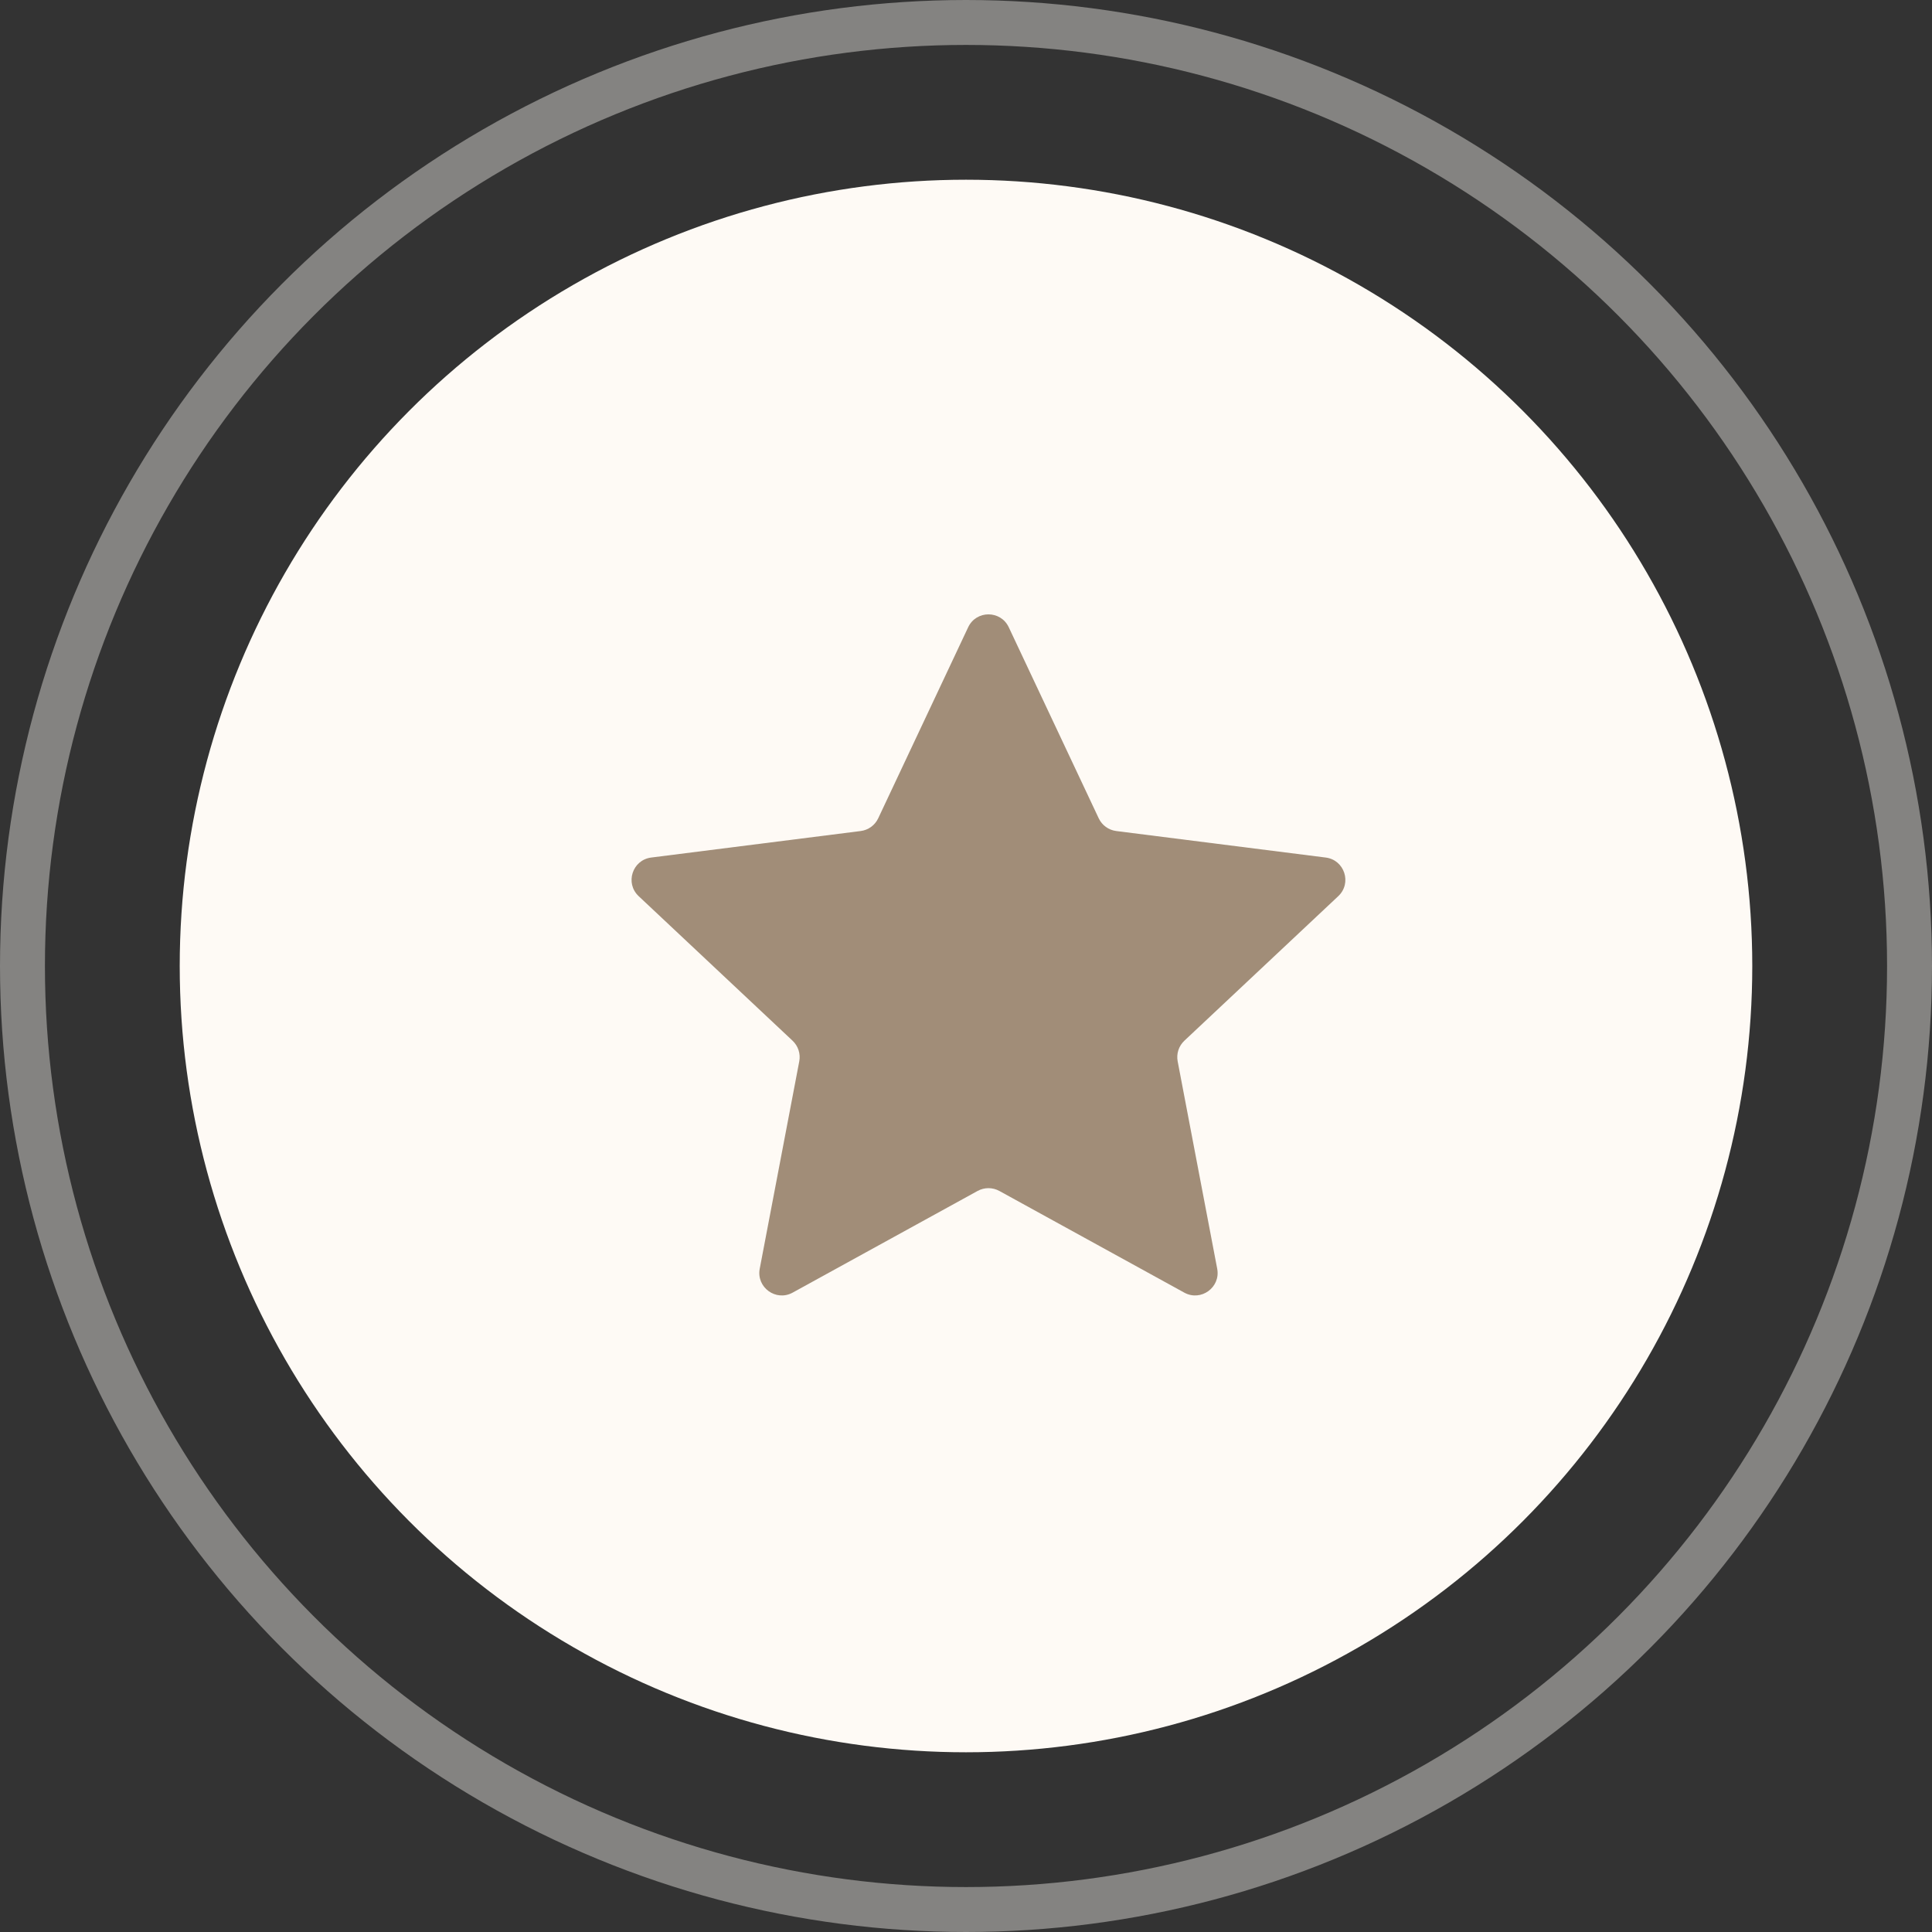
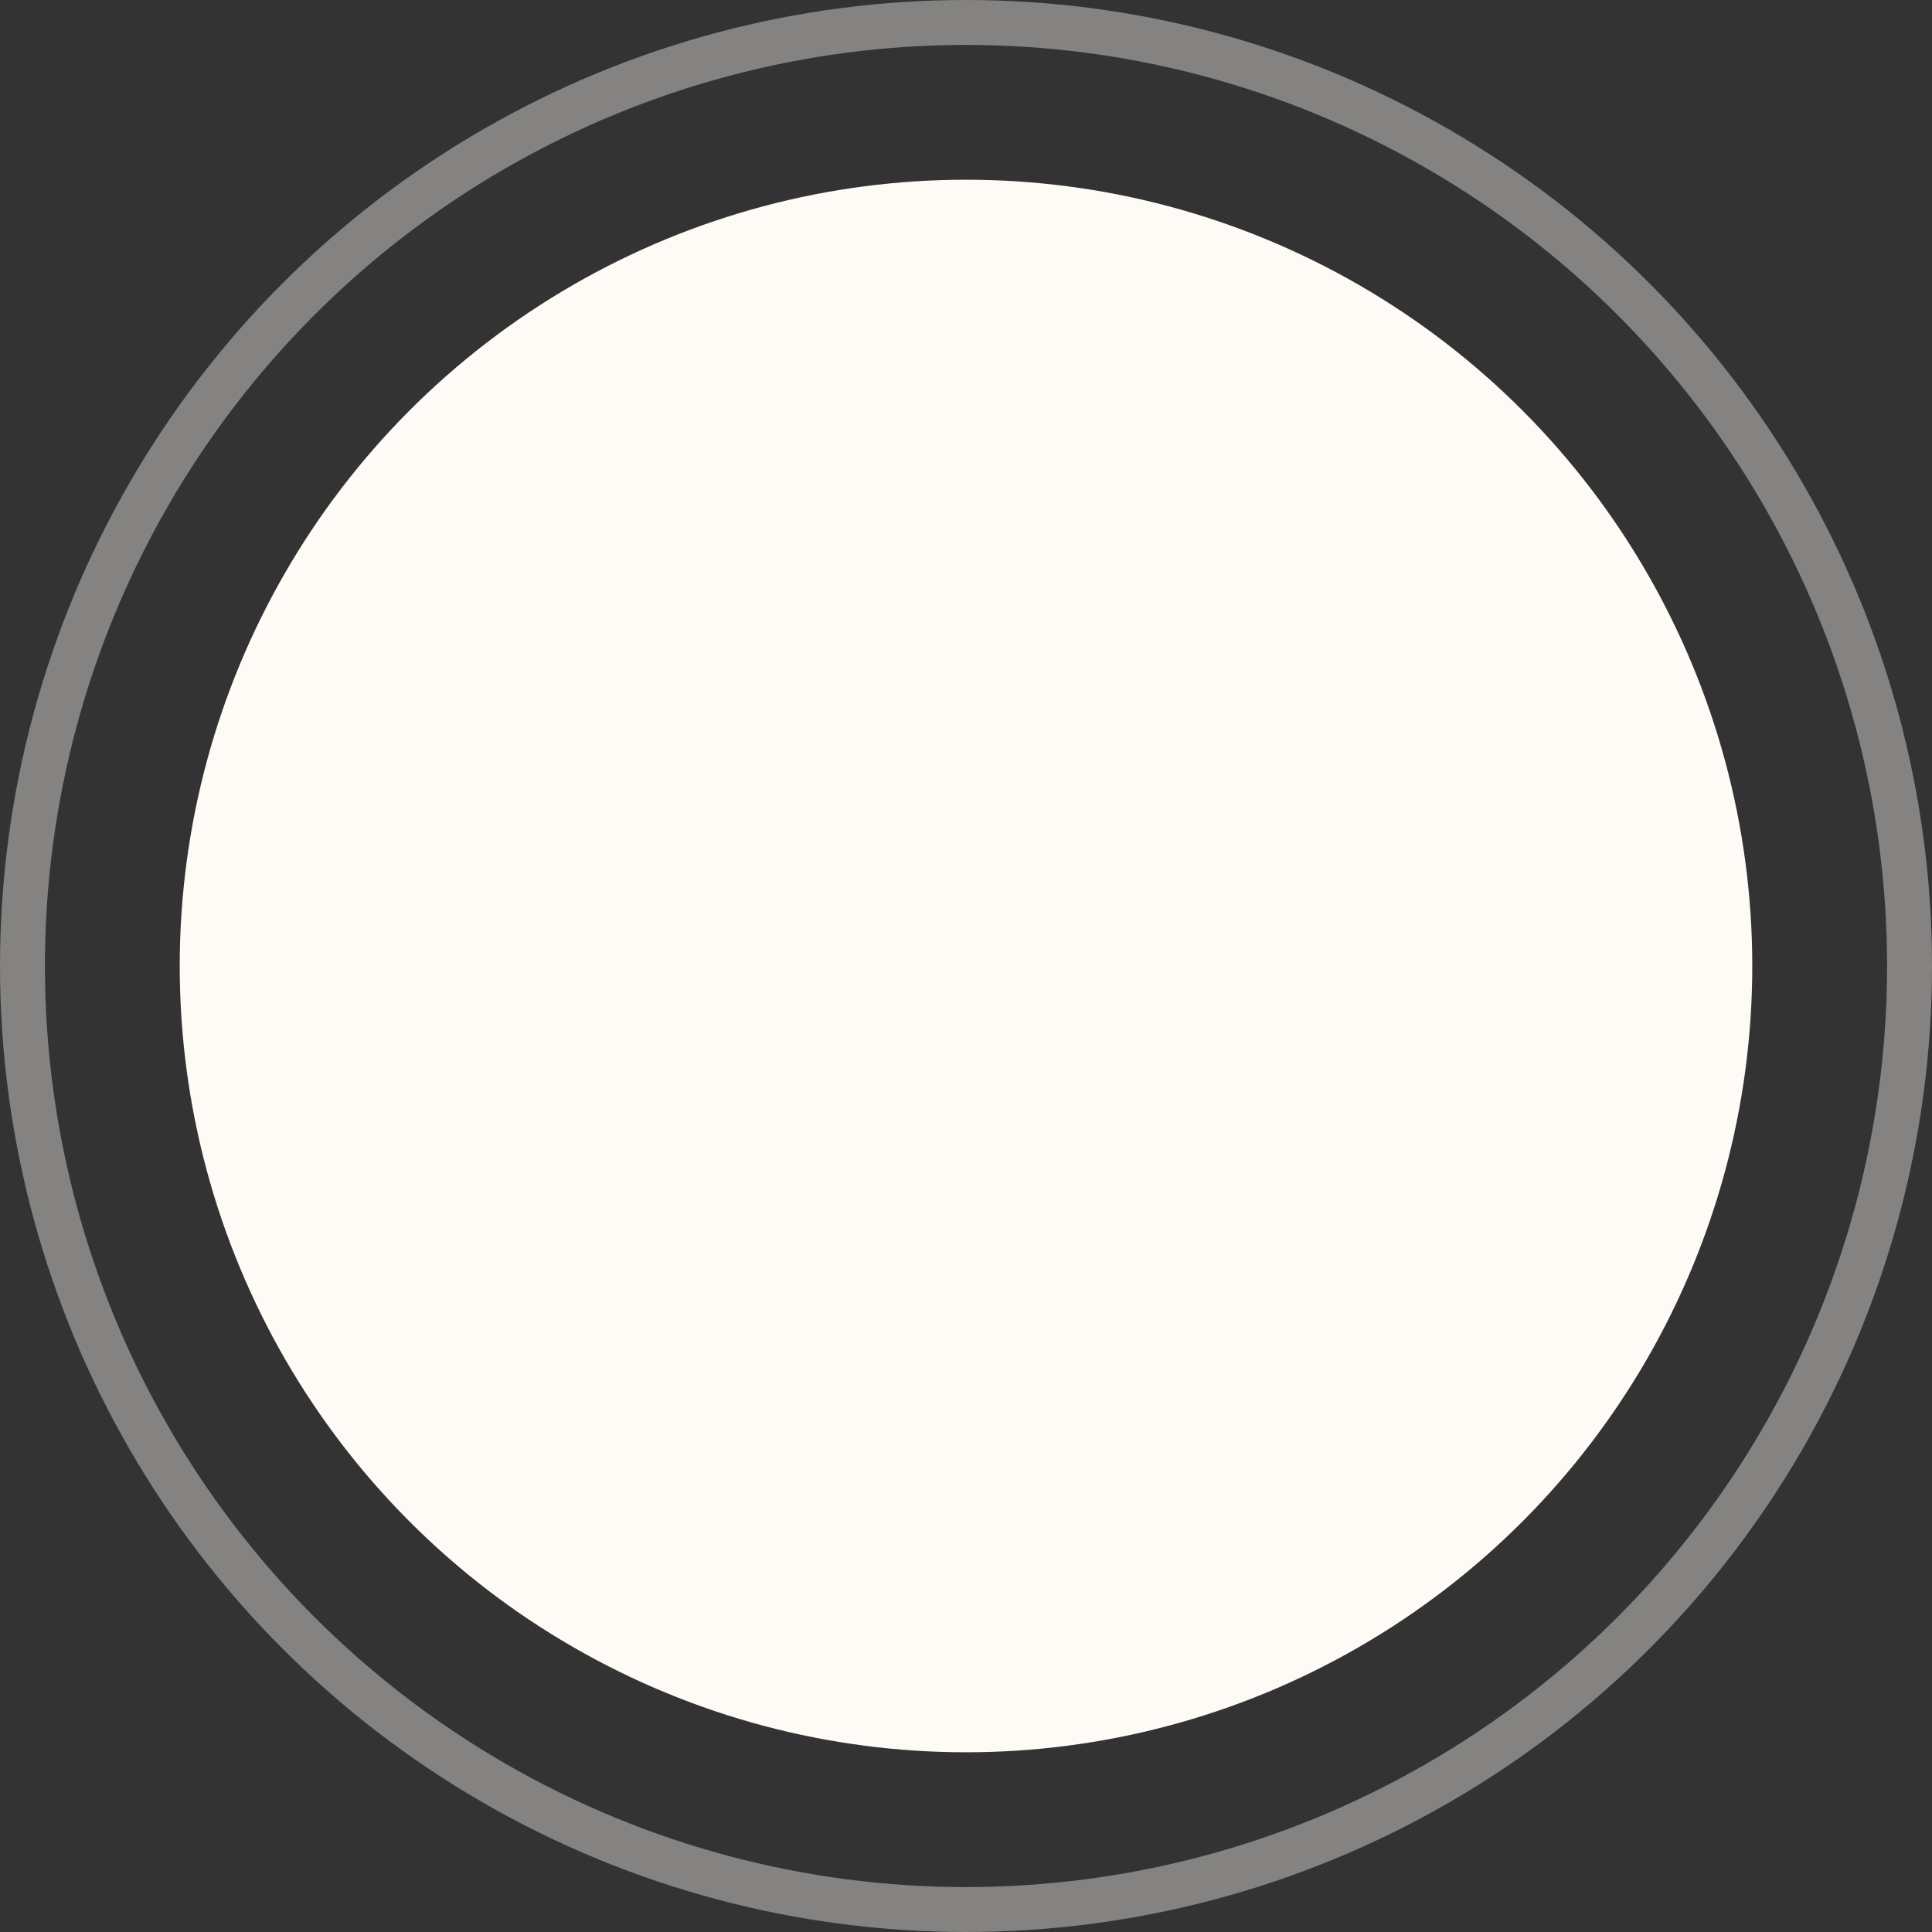
<svg xmlns="http://www.w3.org/2000/svg" width="43" height="43" viewBox="0 0 43 43" fill="none">
  <rect x="0" y="0" width="43" height="43" fill="#333333" stroke="none" />
  <circle cx="21.5" cy="21.5" r="21" stroke="#FEFAF5" stroke-opacity="0.4" />
  <circle cx="21.5" cy="21.5" r="17.5" fill="#FEFAF5" />
-   <path d="M21.548 13.961C21.728 13.578 22.272 13.578 22.452 13.961L24.454 18.213C24.527 18.368 24.674 18.474 24.844 18.496L29.506 19.086C29.925 19.139 30.094 19.656 29.785 19.946L26.36 23.163C26.235 23.281 26.179 23.453 26.211 23.622L27.091 28.238C27.17 28.653 26.73 28.973 26.359 28.77L22.241 26.506C22.091 26.424 21.909 26.424 21.759 26.506L17.641 28.77C17.27 28.973 16.83 28.653 16.909 28.238L17.789 23.622C17.821 23.453 17.765 23.281 17.64 23.163L14.215 19.946C13.906 19.656 14.075 19.139 14.494 19.086L19.156 18.496C19.326 18.474 19.473 18.368 19.546 18.213L21.548 13.961Z" fill="#A18D78" />
</svg>